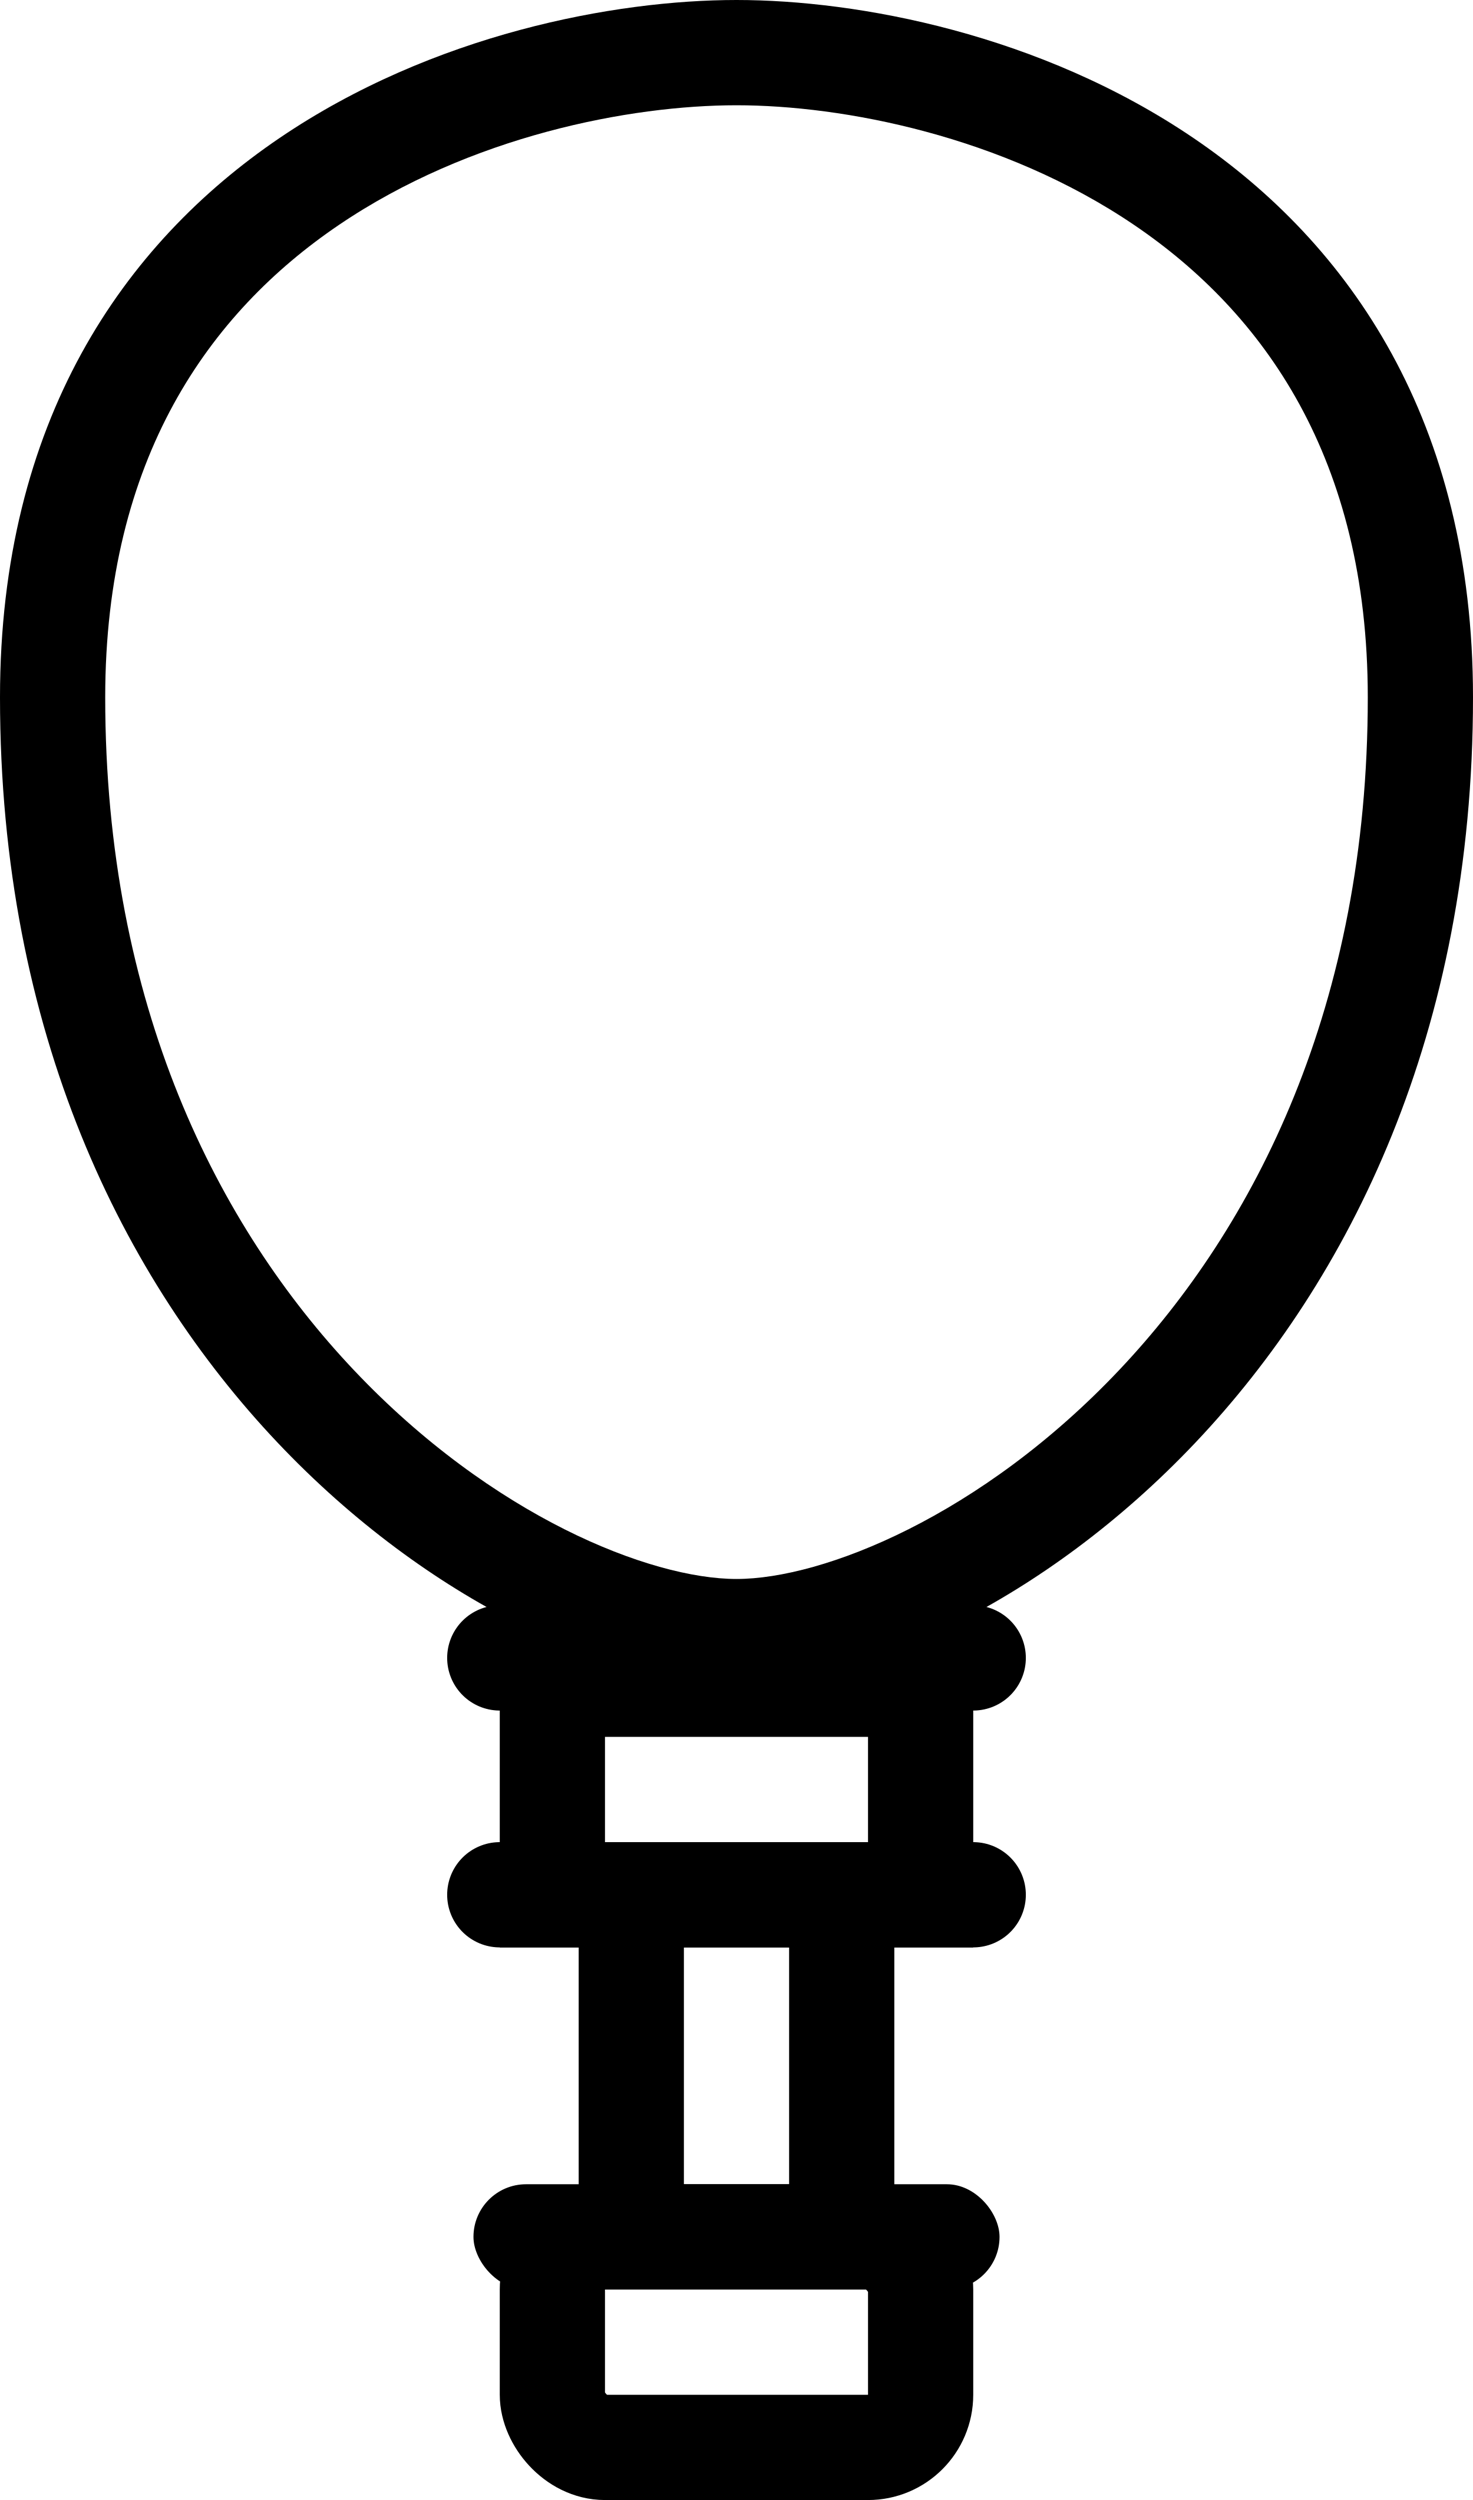
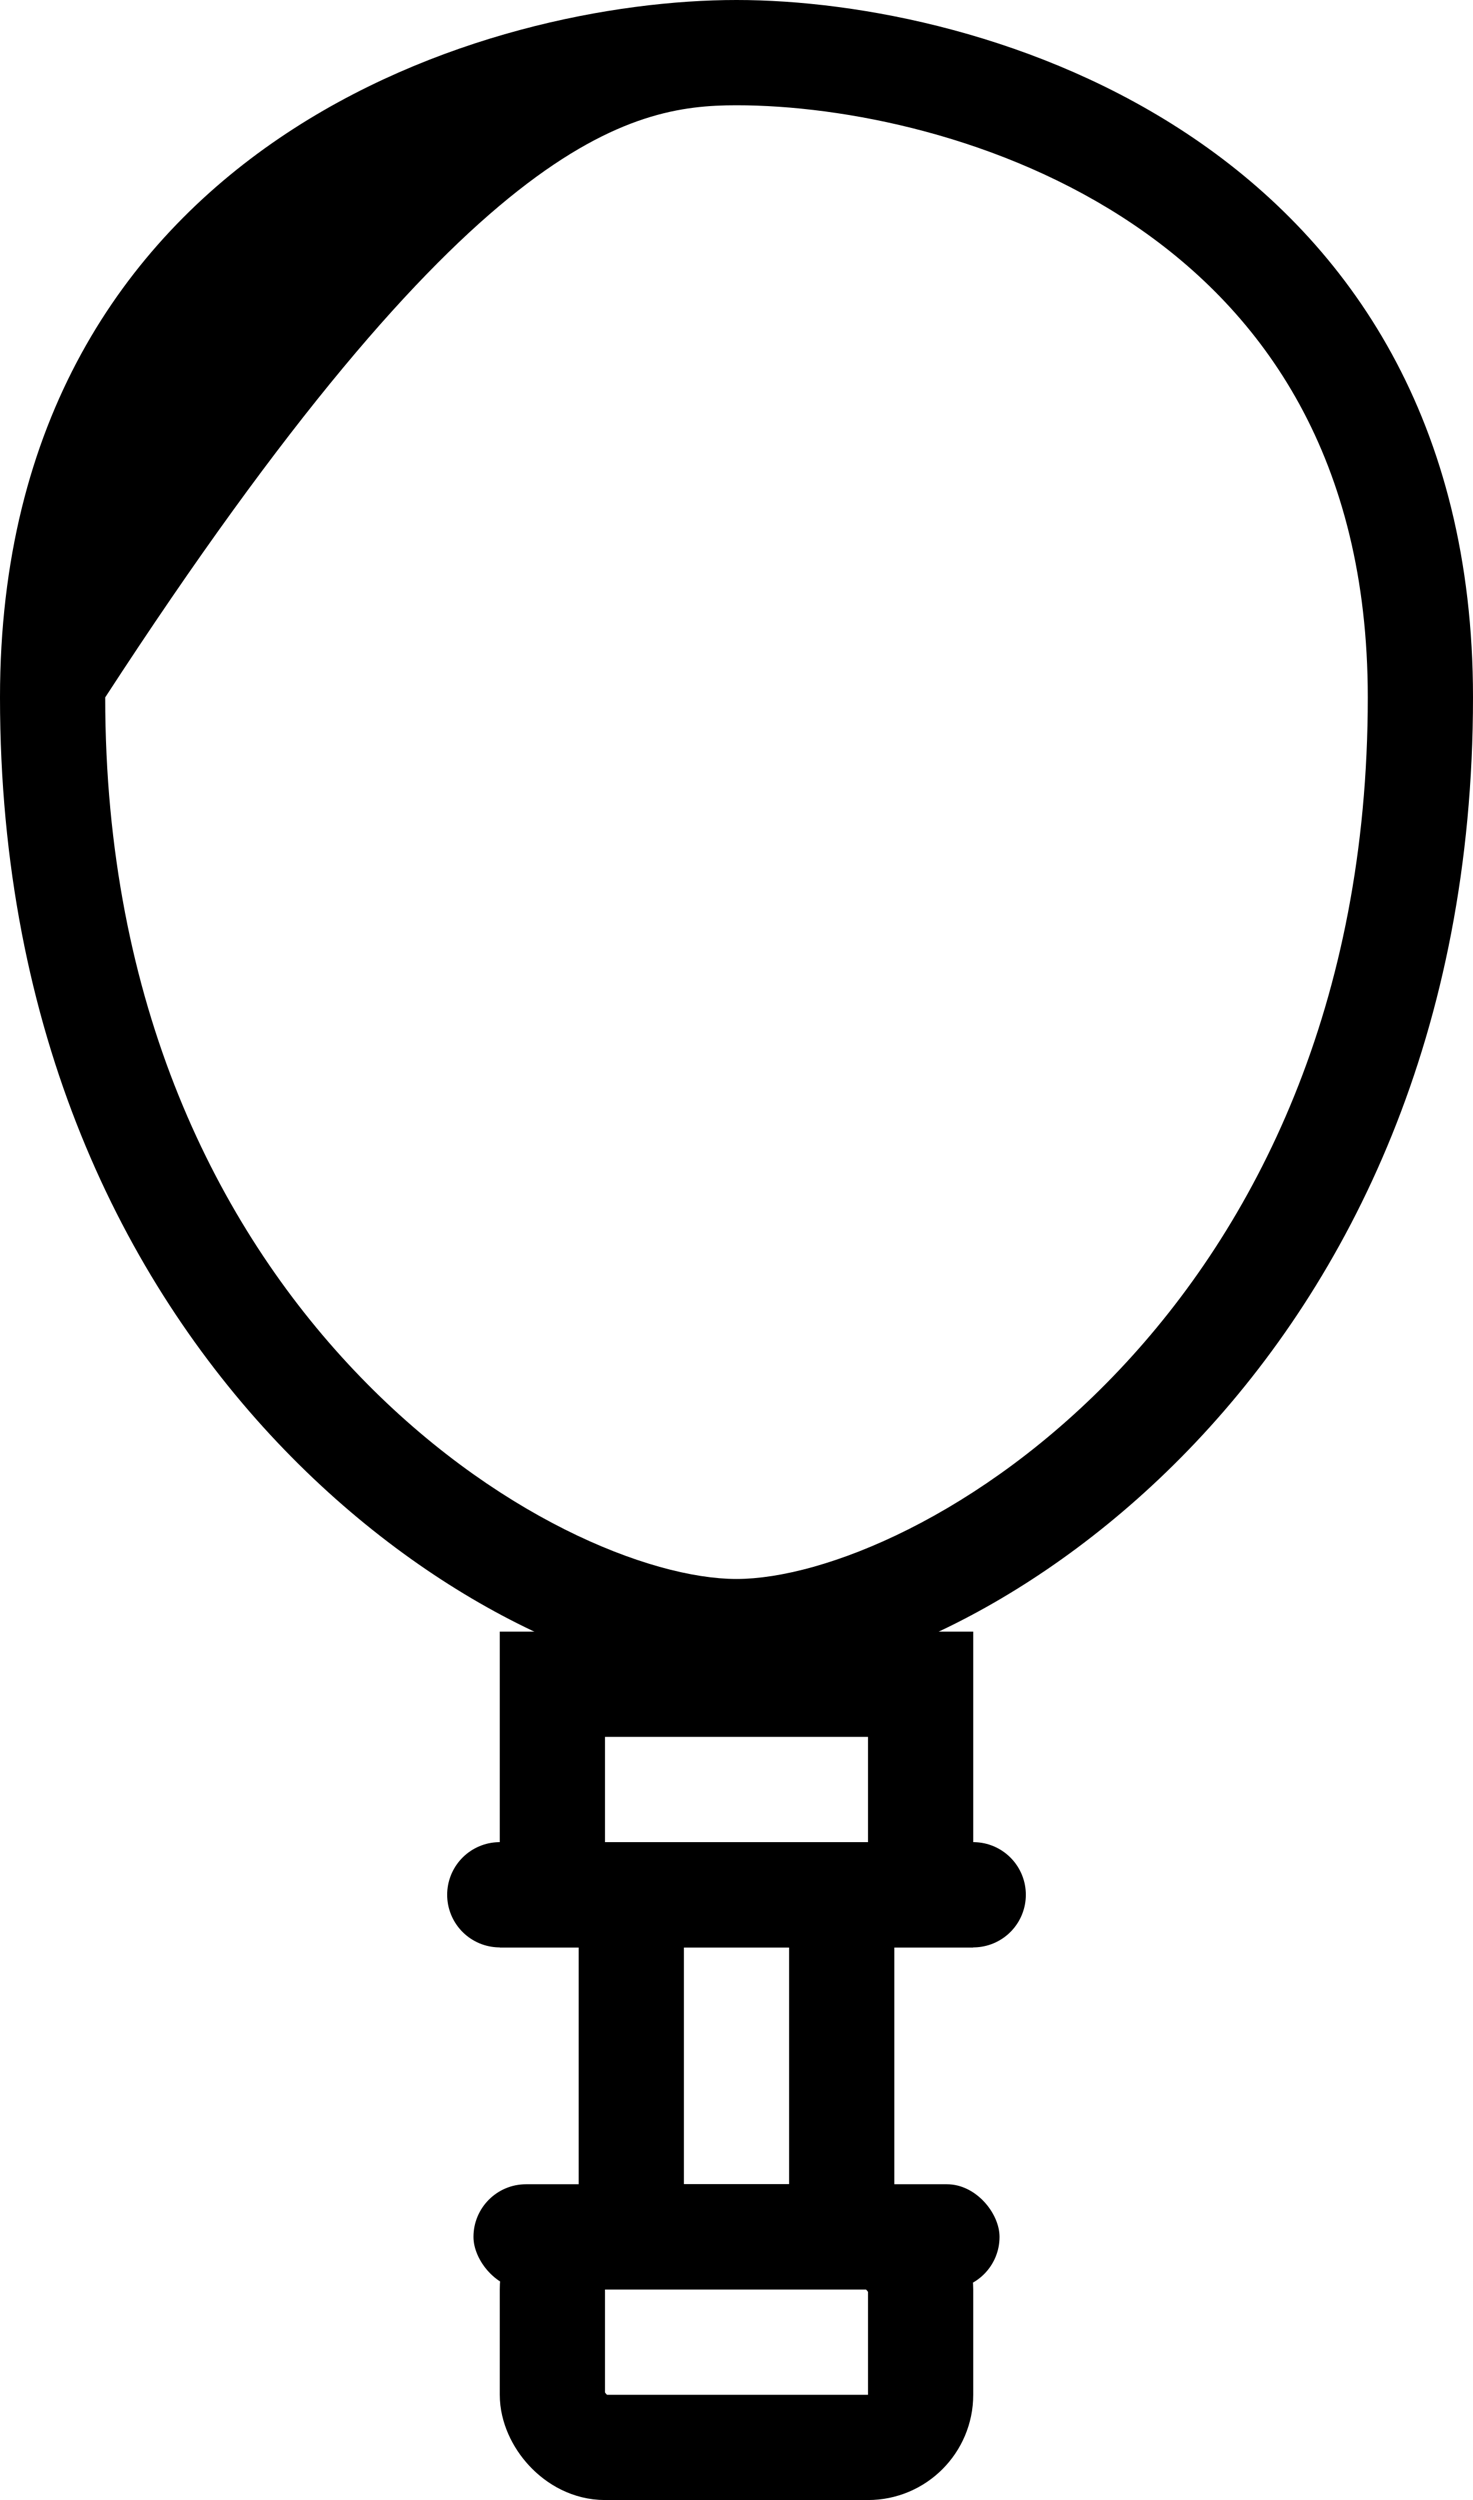
<svg xmlns="http://www.w3.org/2000/svg" width="56" height="95" viewBox="0 0 56 95" fill="none">
  <rect x="21" y="85" width="14" height="8" rx="2" stroke="black" stroke-width="4" />
  <rect x="38" y="87" width="20" height="4" rx="2" transform="rotate(-180 38 87)" fill="black" />
  <rect x="21" y="64" width="14" height="8" stroke="black" stroke-width="4" />
  <line x1="24" y1="73" x2="24" y2="85" stroke="black" stroke-width="4" />
  <line y1="-2" x2="12" y2="-2" transform="matrix(4.37114e-08 1 1 -4.37114e-08 34 73)" stroke="black" stroke-width="4" />
  <line x1="19" y1="72" x2="37" y2="72" stroke="black" stroke-width="4" stroke-linecap="round" />
-   <line x1="19" y1="63" x2="37" y2="63" stroke="black" stroke-width="4" stroke-linecap="round" />
-   <path d="M4 26.5C4 17.403 7.971 11.881 12.873 8.555C17.882 5.157 23.964 4 28 4V0C23.37 0 16.451 1.293 10.627 5.245C4.696 9.269 0 15.997 0 26.5H4ZM28 60C24.71 60 18.701 57.61 13.453 52.063C8.293 46.61 4 38.222 4 26.5H0C0 39.278 4.707 48.64 10.547 54.812C16.299 60.89 23.29 64 28 64V60ZM28 64C32.71 64 39.702 60.89 45.453 54.812C51.293 48.64 56 39.278 56 26.5H52C52 38.222 47.707 46.61 42.547 52.063C37.298 57.61 31.29 60 28 60V64ZM56 26.5C56 15.997 51.304 9.269 45.373 5.245C39.549 1.293 32.63 0 28 0V4C32.036 4 38.118 5.157 43.127 8.555C48.029 11.881 52 17.403 52 26.5H56Z" fill="black" />
+   <path d="M4 26.5C17.882 5.157 23.964 4 28 4V0C23.37 0 16.451 1.293 10.627 5.245C4.696 9.269 0 15.997 0 26.5H4ZM28 60C24.71 60 18.701 57.61 13.453 52.063C8.293 46.61 4 38.222 4 26.5H0C0 39.278 4.707 48.64 10.547 54.812C16.299 60.89 23.29 64 28 64V60ZM28 64C32.71 64 39.702 60.89 45.453 54.812C51.293 48.64 56 39.278 56 26.5H52C52 38.222 47.707 46.61 42.547 52.063C37.298 57.61 31.29 60 28 60V64ZM56 26.5C56 15.997 51.304 9.269 45.373 5.245C39.549 1.293 32.63 0 28 0V4C32.036 4 38.118 5.157 43.127 8.555C48.029 11.881 52 17.403 52 26.5H56Z" fill="black" />
</svg>